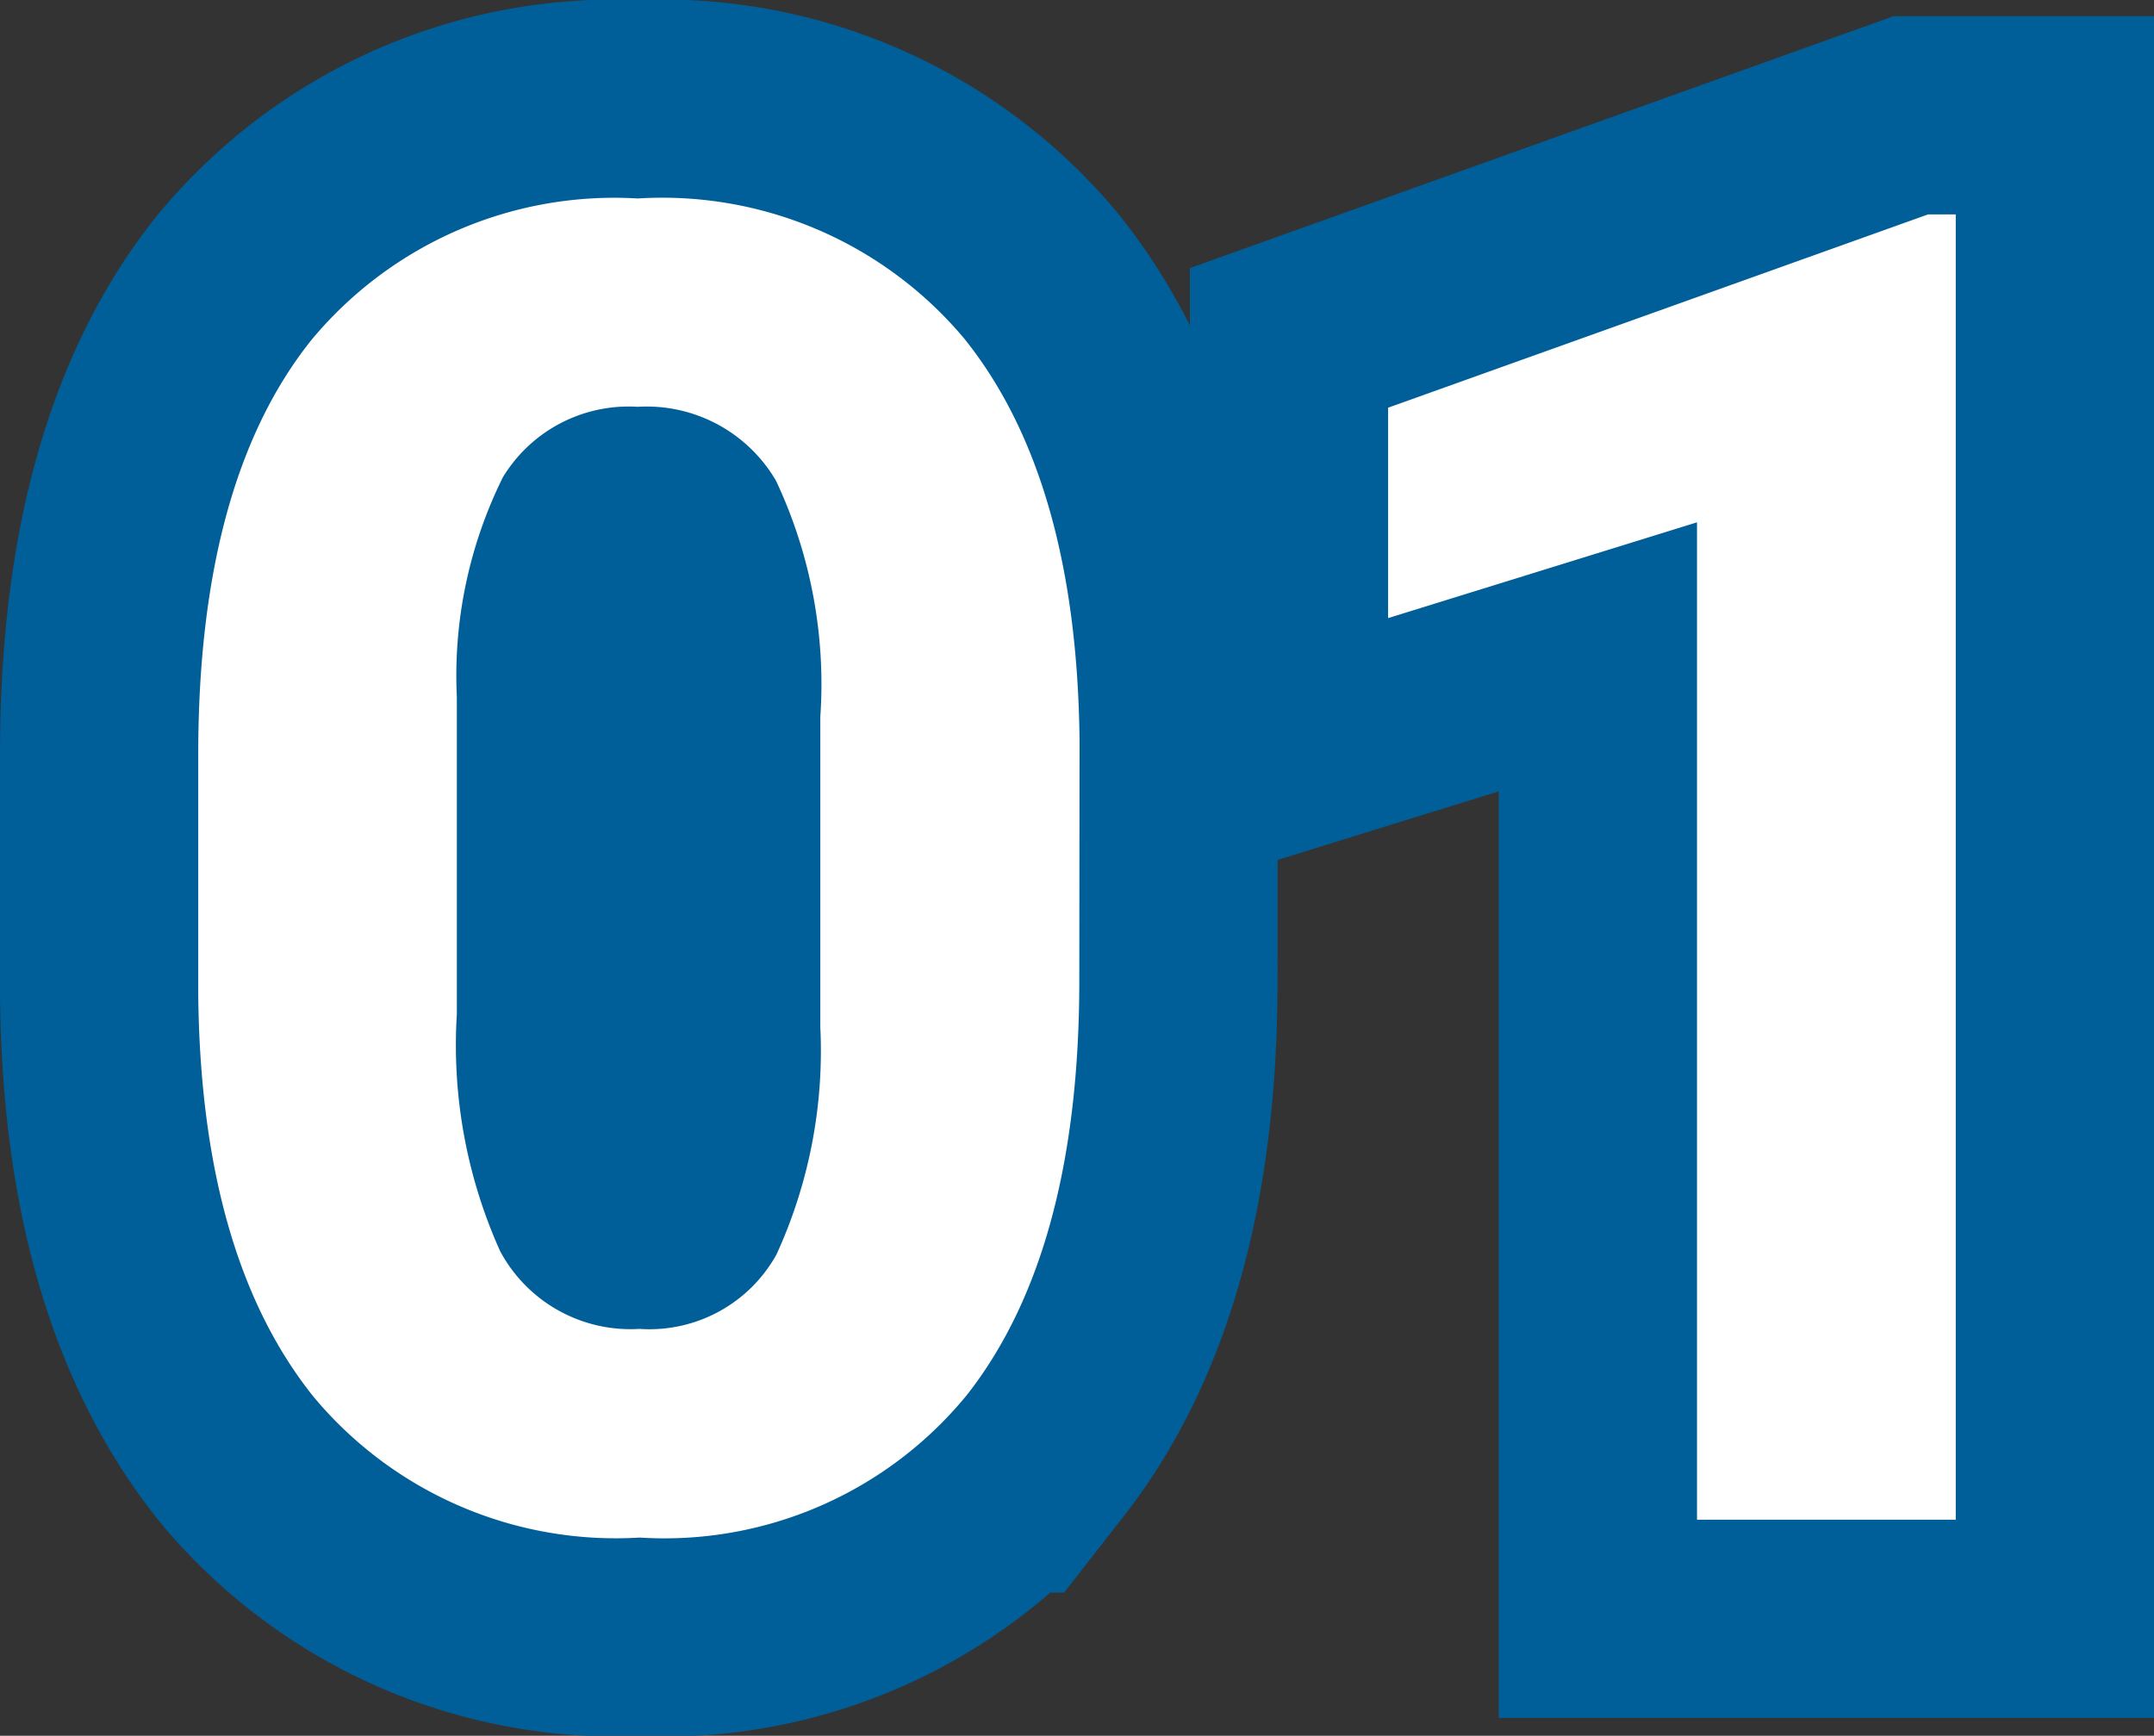
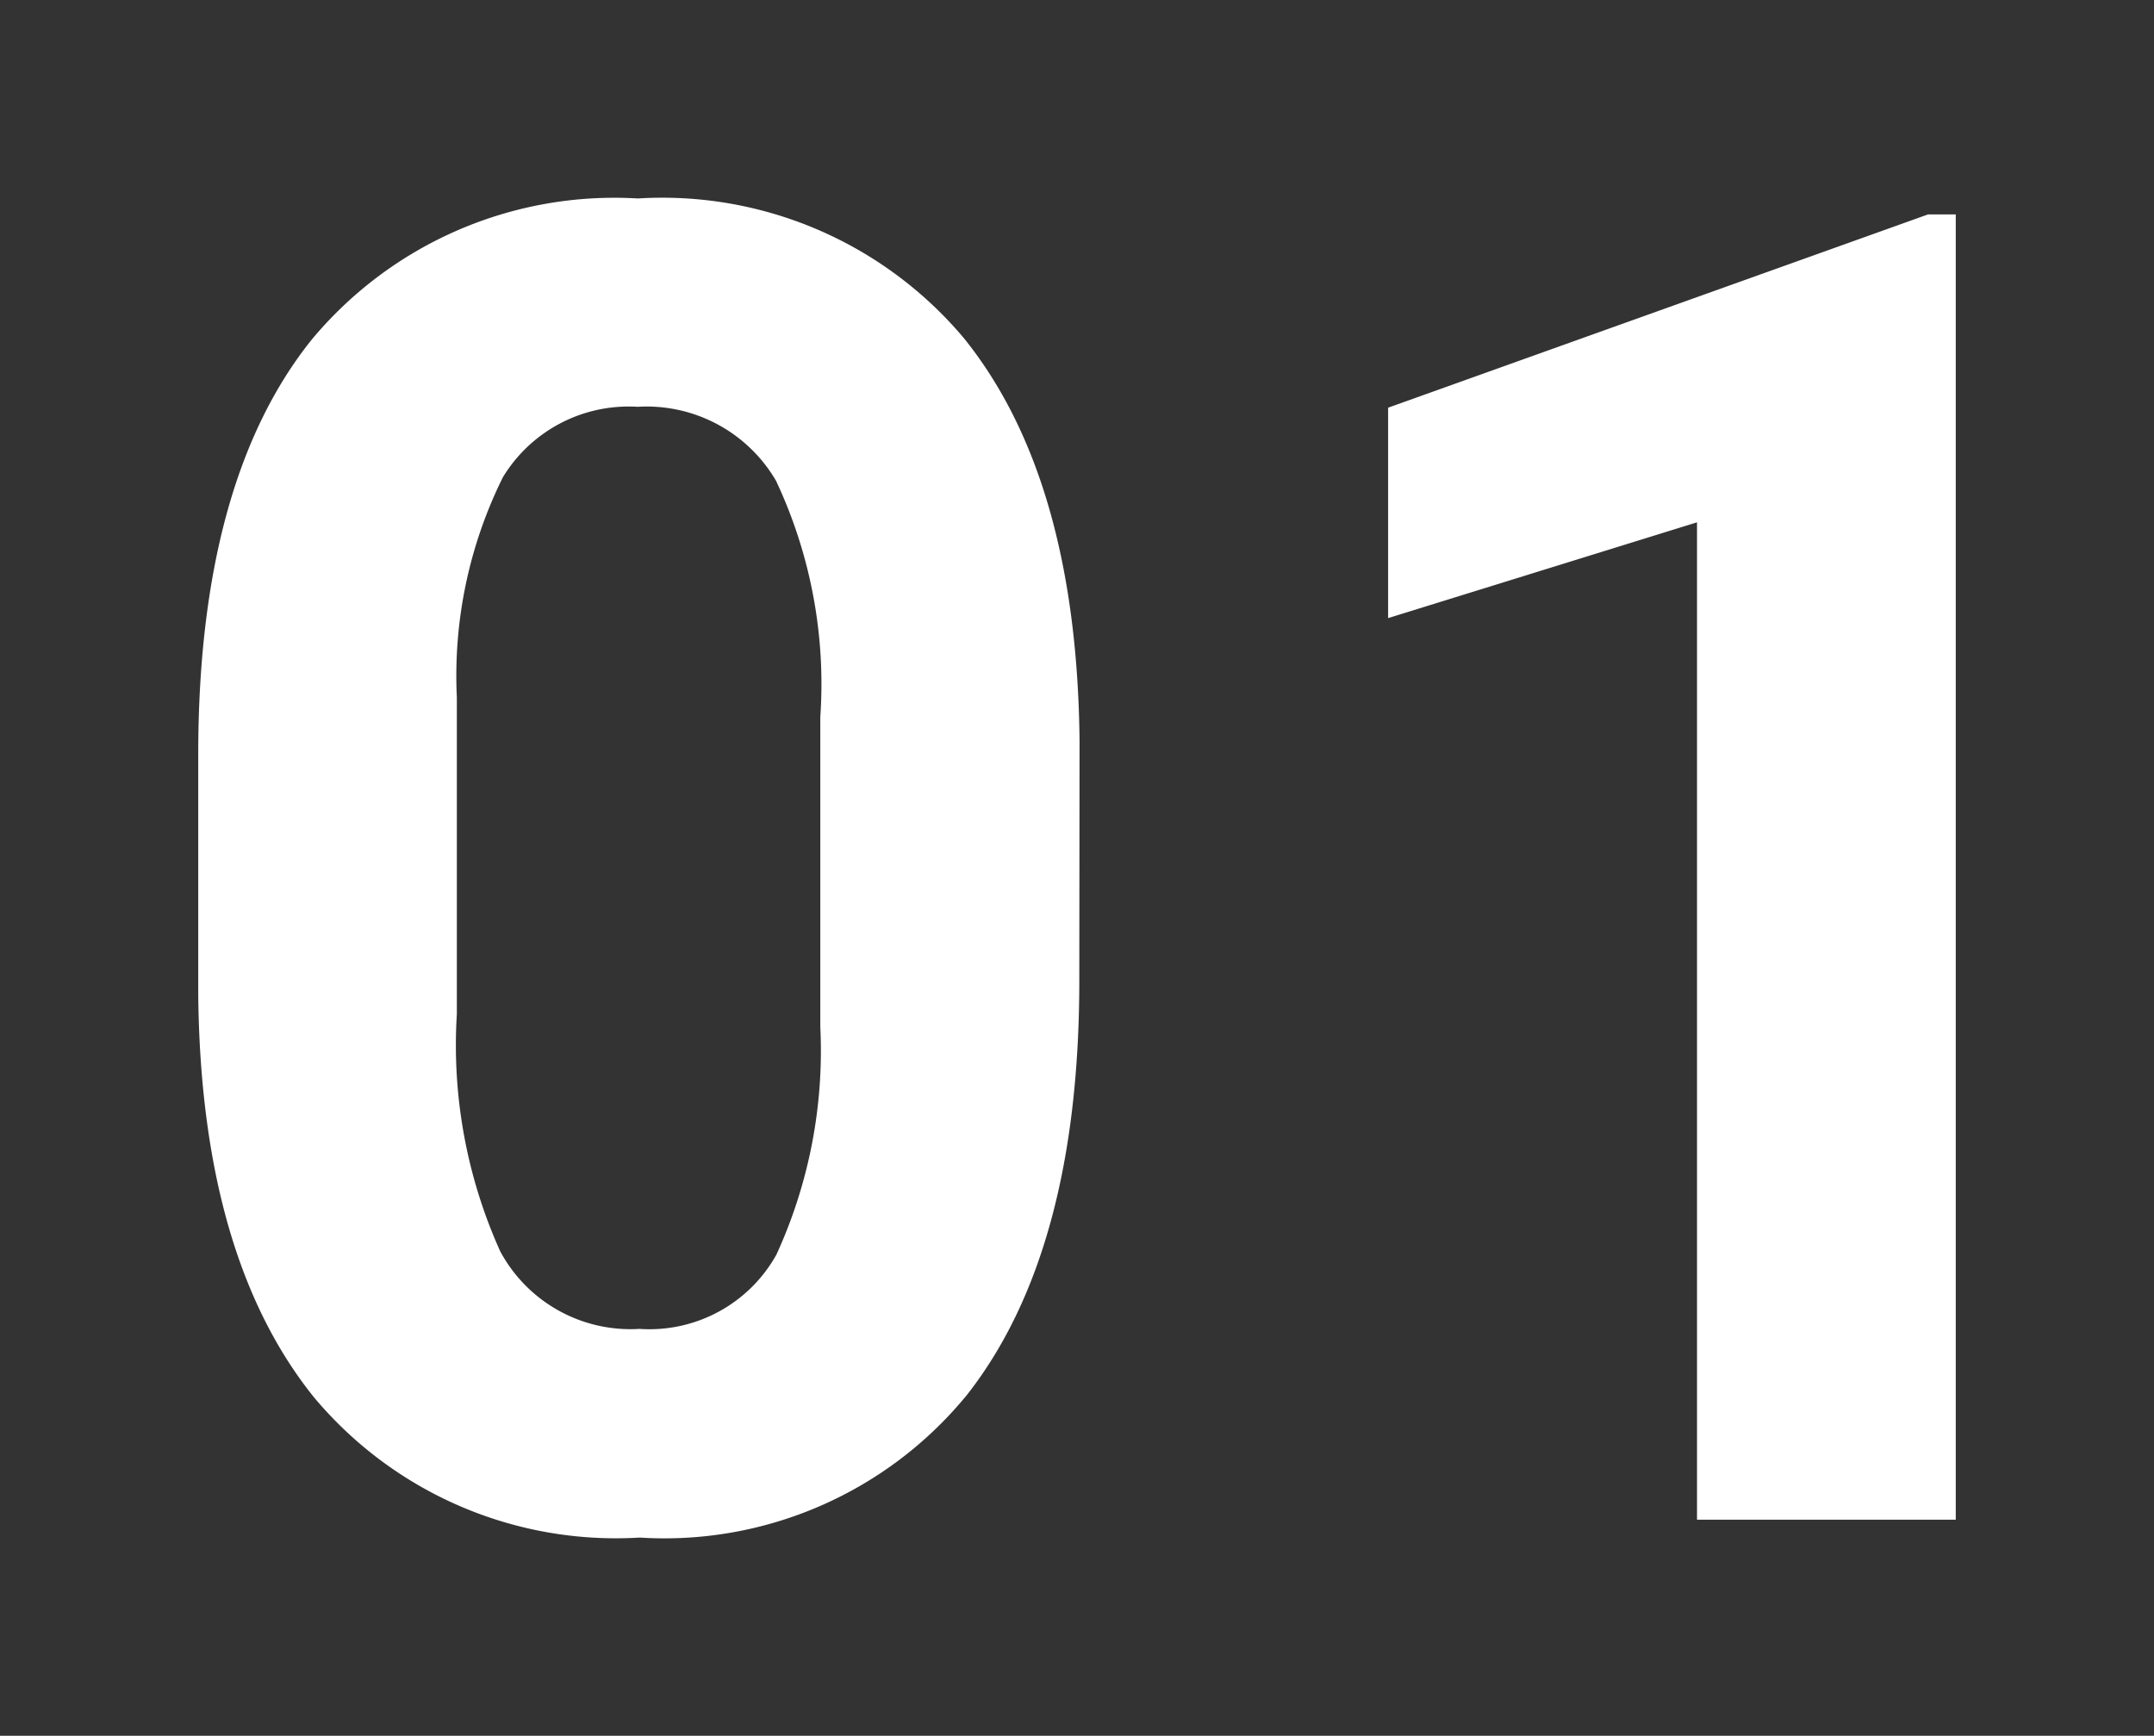
<svg xmlns="http://www.w3.org/2000/svg" width="43.463" height="35.027" viewBox="0 0 43.463 35.027">
  <rect x="0" y="0" width="43.463" height="35.027" fill="#333333" stroke="none" />
  <g id="グループ_119602" data-name="グループ 119602" transform="translate(-369.748 -604.334)">
-     <path id="パス_182392" data-name="パス 182392" d="M-2.474-10.876q0,5.456-2.258,8.347A7.883,7.883,0,0,1-11.345.361a7.938,7.938,0,0,1-6.576-2.836Q-20.2-5.312-20.252-10.6v-4.842q0-5.51,2.285-8.365a7.942,7.942,0,0,1,6.585-2.854A7.949,7.949,0,0,1-4.8-23.839q2.276,2.827,2.331,8.121ZM-7.7-16.2a9.632,9.632,0,0,0-.894-4.765,3.022,3.022,0,0,0-2.791-1.492,2.968,2.968,0,0,0-2.719,1.42,9.014,9.014,0,0,0-.93,4.44v6.4a10.111,10.111,0,0,0,.876,4.783,2.982,2.982,0,0,0,2.809,1.564,2.932,2.932,0,0,0,2.764-1.5A9.869,9.869,0,0,0-7.7-9.942ZM15.211,0H9.99V-20.126L3.757-18.193v-4.246l10.894-3.9h.56Z" transform="translate(394 635)" fill="#fff" stroke="#005E98" stroke-width="8" />
    <path id="パス_182391" data-name="パス 182391" d="M-2.474-10.876q0,5.456-2.258,8.347A7.883,7.883,0,0,1-11.345.361a7.938,7.938,0,0,1-6.576-2.836Q-20.2-5.312-20.252-10.6v-4.842q0-5.51,2.285-8.365a7.942,7.942,0,0,1,6.585-2.854A7.949,7.949,0,0,1-4.8-23.839q2.276,2.827,2.331,8.121ZM-7.7-16.2a9.632,9.632,0,0,0-.894-4.765,3.022,3.022,0,0,0-2.791-1.492,2.968,2.968,0,0,0-2.719,1.42,9.014,9.014,0,0,0-.93,4.44v6.4a10.111,10.111,0,0,0,.876,4.783,2.982,2.982,0,0,0,2.809,1.564,2.932,2.932,0,0,0,2.764-1.5A9.869,9.869,0,0,0-7.7-9.942ZM15.211,0H9.99V-20.126L3.757-18.193v-4.246l10.894-3.9h.56Z" transform="translate(394 635)" fill="#fff" />
  </g>
</svg>